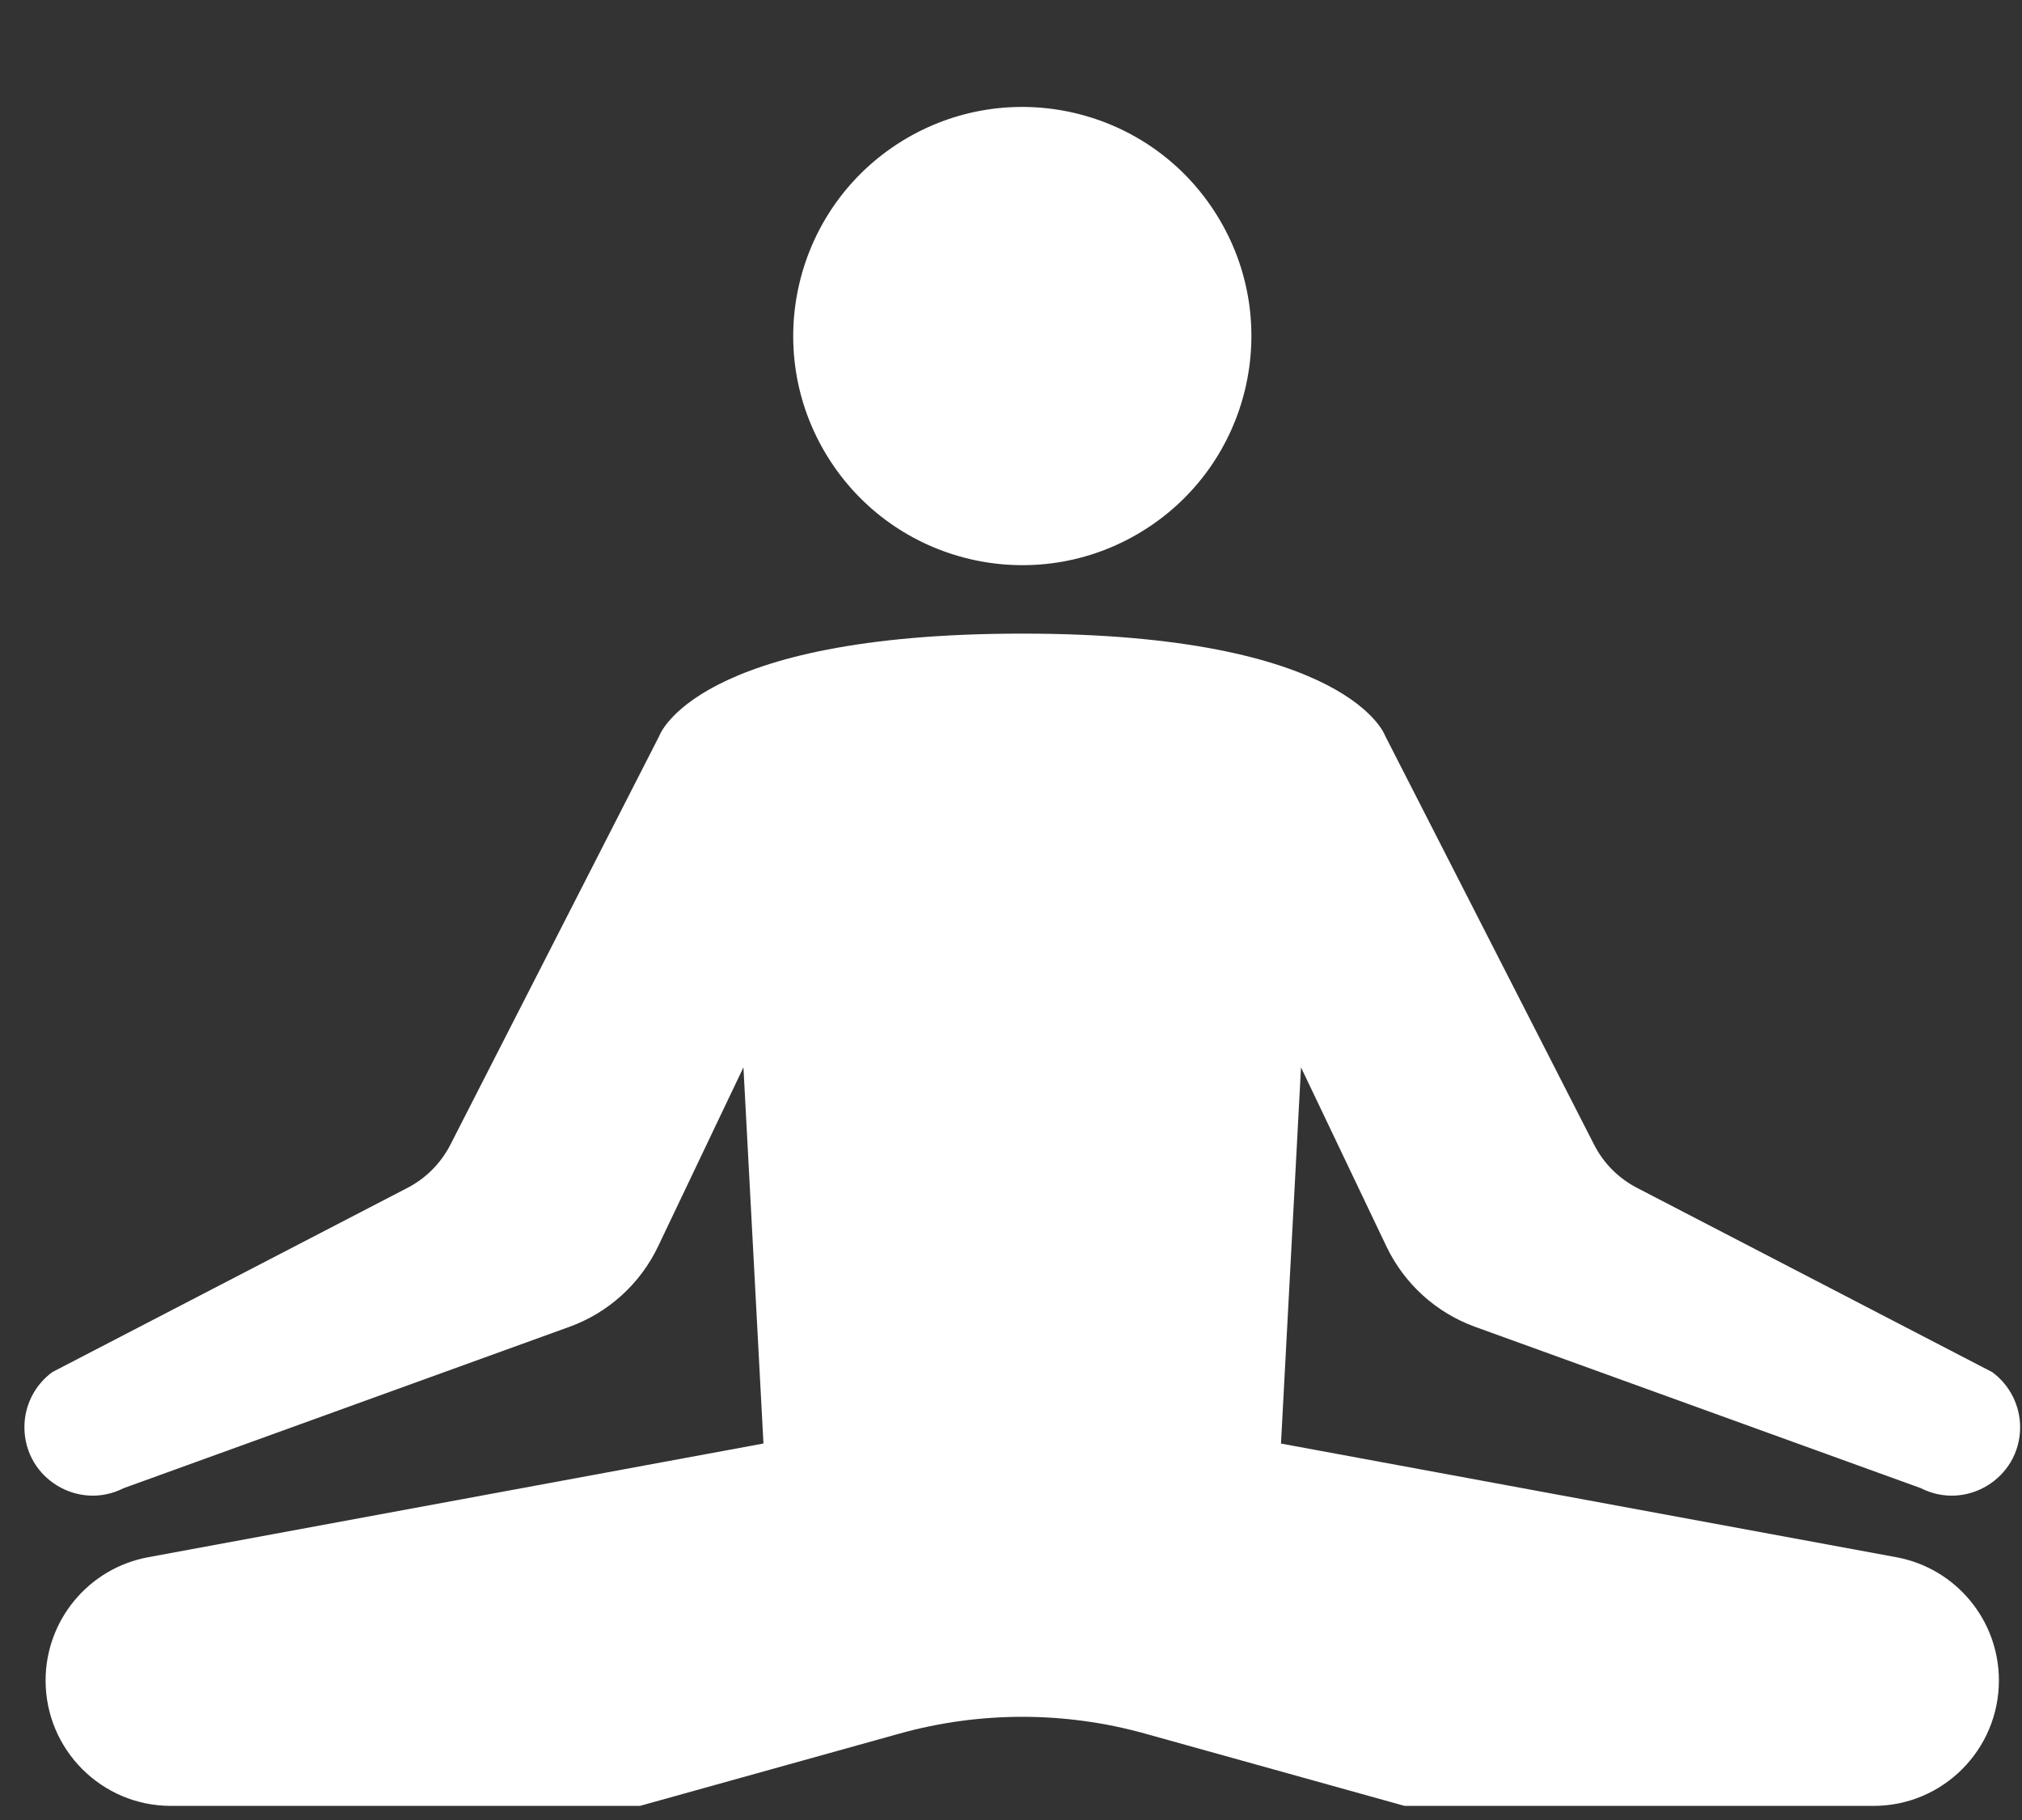
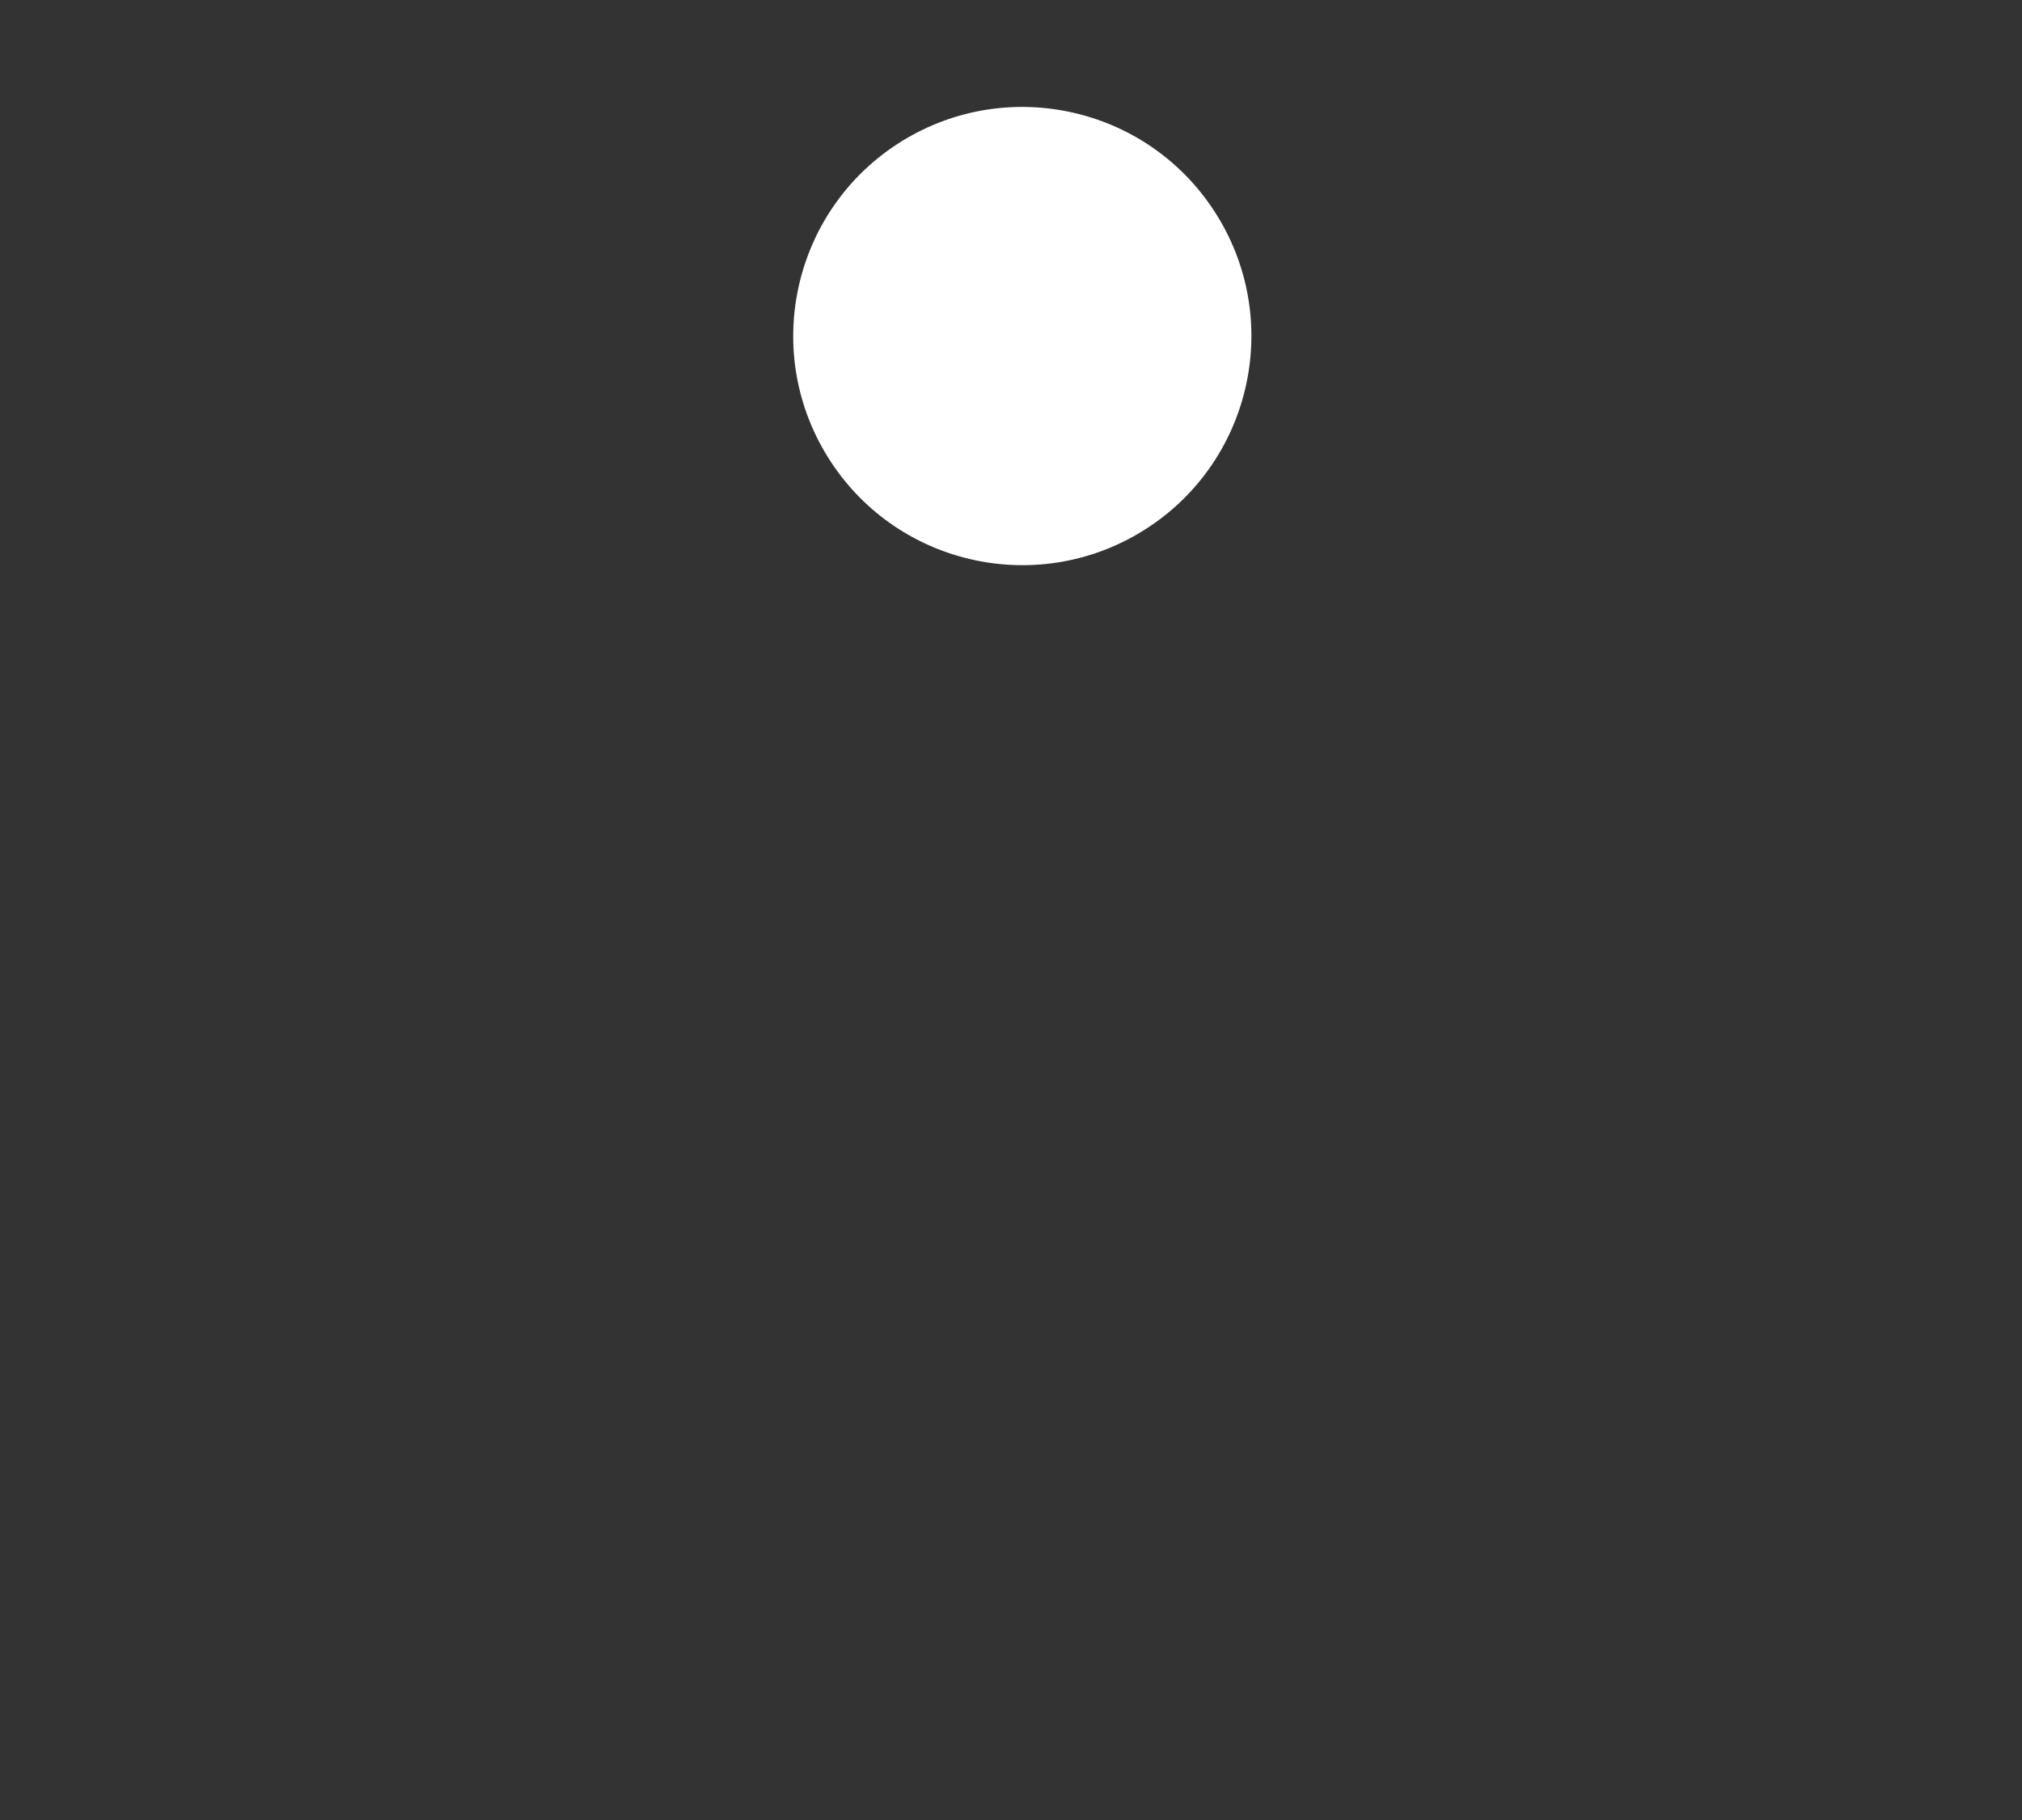
<svg xmlns="http://www.w3.org/2000/svg" viewBox="0 0 40 36" fill="none">
  <rect x="0" y="0" width="40" height="36" fill="#333333" stroke="none" />
  <path d="M22.606 10.502C24.735 9.186 25.394 6.394 24.078 4.265C22.763 2.136 19.971 1.477 17.841 2.792C15.713 4.108 15.053 6.9 16.369 9.029C17.684 11.158 20.477 11.818 22.606 10.502Z" fill="#FFF" />
-   <path d="M27.427 24.655C27.78 25.394 28.41 25.966 29.181 26.245L37.998 29.436C38.892 29.89 39.951 29.248 39.963 28.246C39.967 27.81 39.762 27.399 39.411 27.141L32.382 23.495C32.017 23.306 31.721 23.007 31.535 22.642L27.404 14.559C27.404 14.559 26.708 12.533 20.223 12.533C13.737 12.533 13.041 14.559 13.041 14.559L8.91 22.642C8.723 23.007 8.427 23.306 8.063 23.495L1.034 27.141C0.683 27.399 0.478 27.81 0.483 28.246C0.494 29.248 1.553 29.89 2.447 29.436L11.264 26.245C12.035 25.966 12.665 25.394 13.018 24.655L14.707 21.112L15.103 28.553L2.932 30.802C1.756 31.019 0.902 32.045 0.902 33.24C0.902 34.61 2.012 35.721 3.382 35.721H12.659L17.801 34.289C19.38 33.849 21.065 33.849 22.644 34.289L27.786 35.721H37.063C38.433 35.721 39.543 34.61 39.543 33.24C39.543 32.044 38.689 31.019 37.513 30.802L25.341 28.554L25.737 21.113L27.427 24.655Z" fill="#FFF" />
</svg>